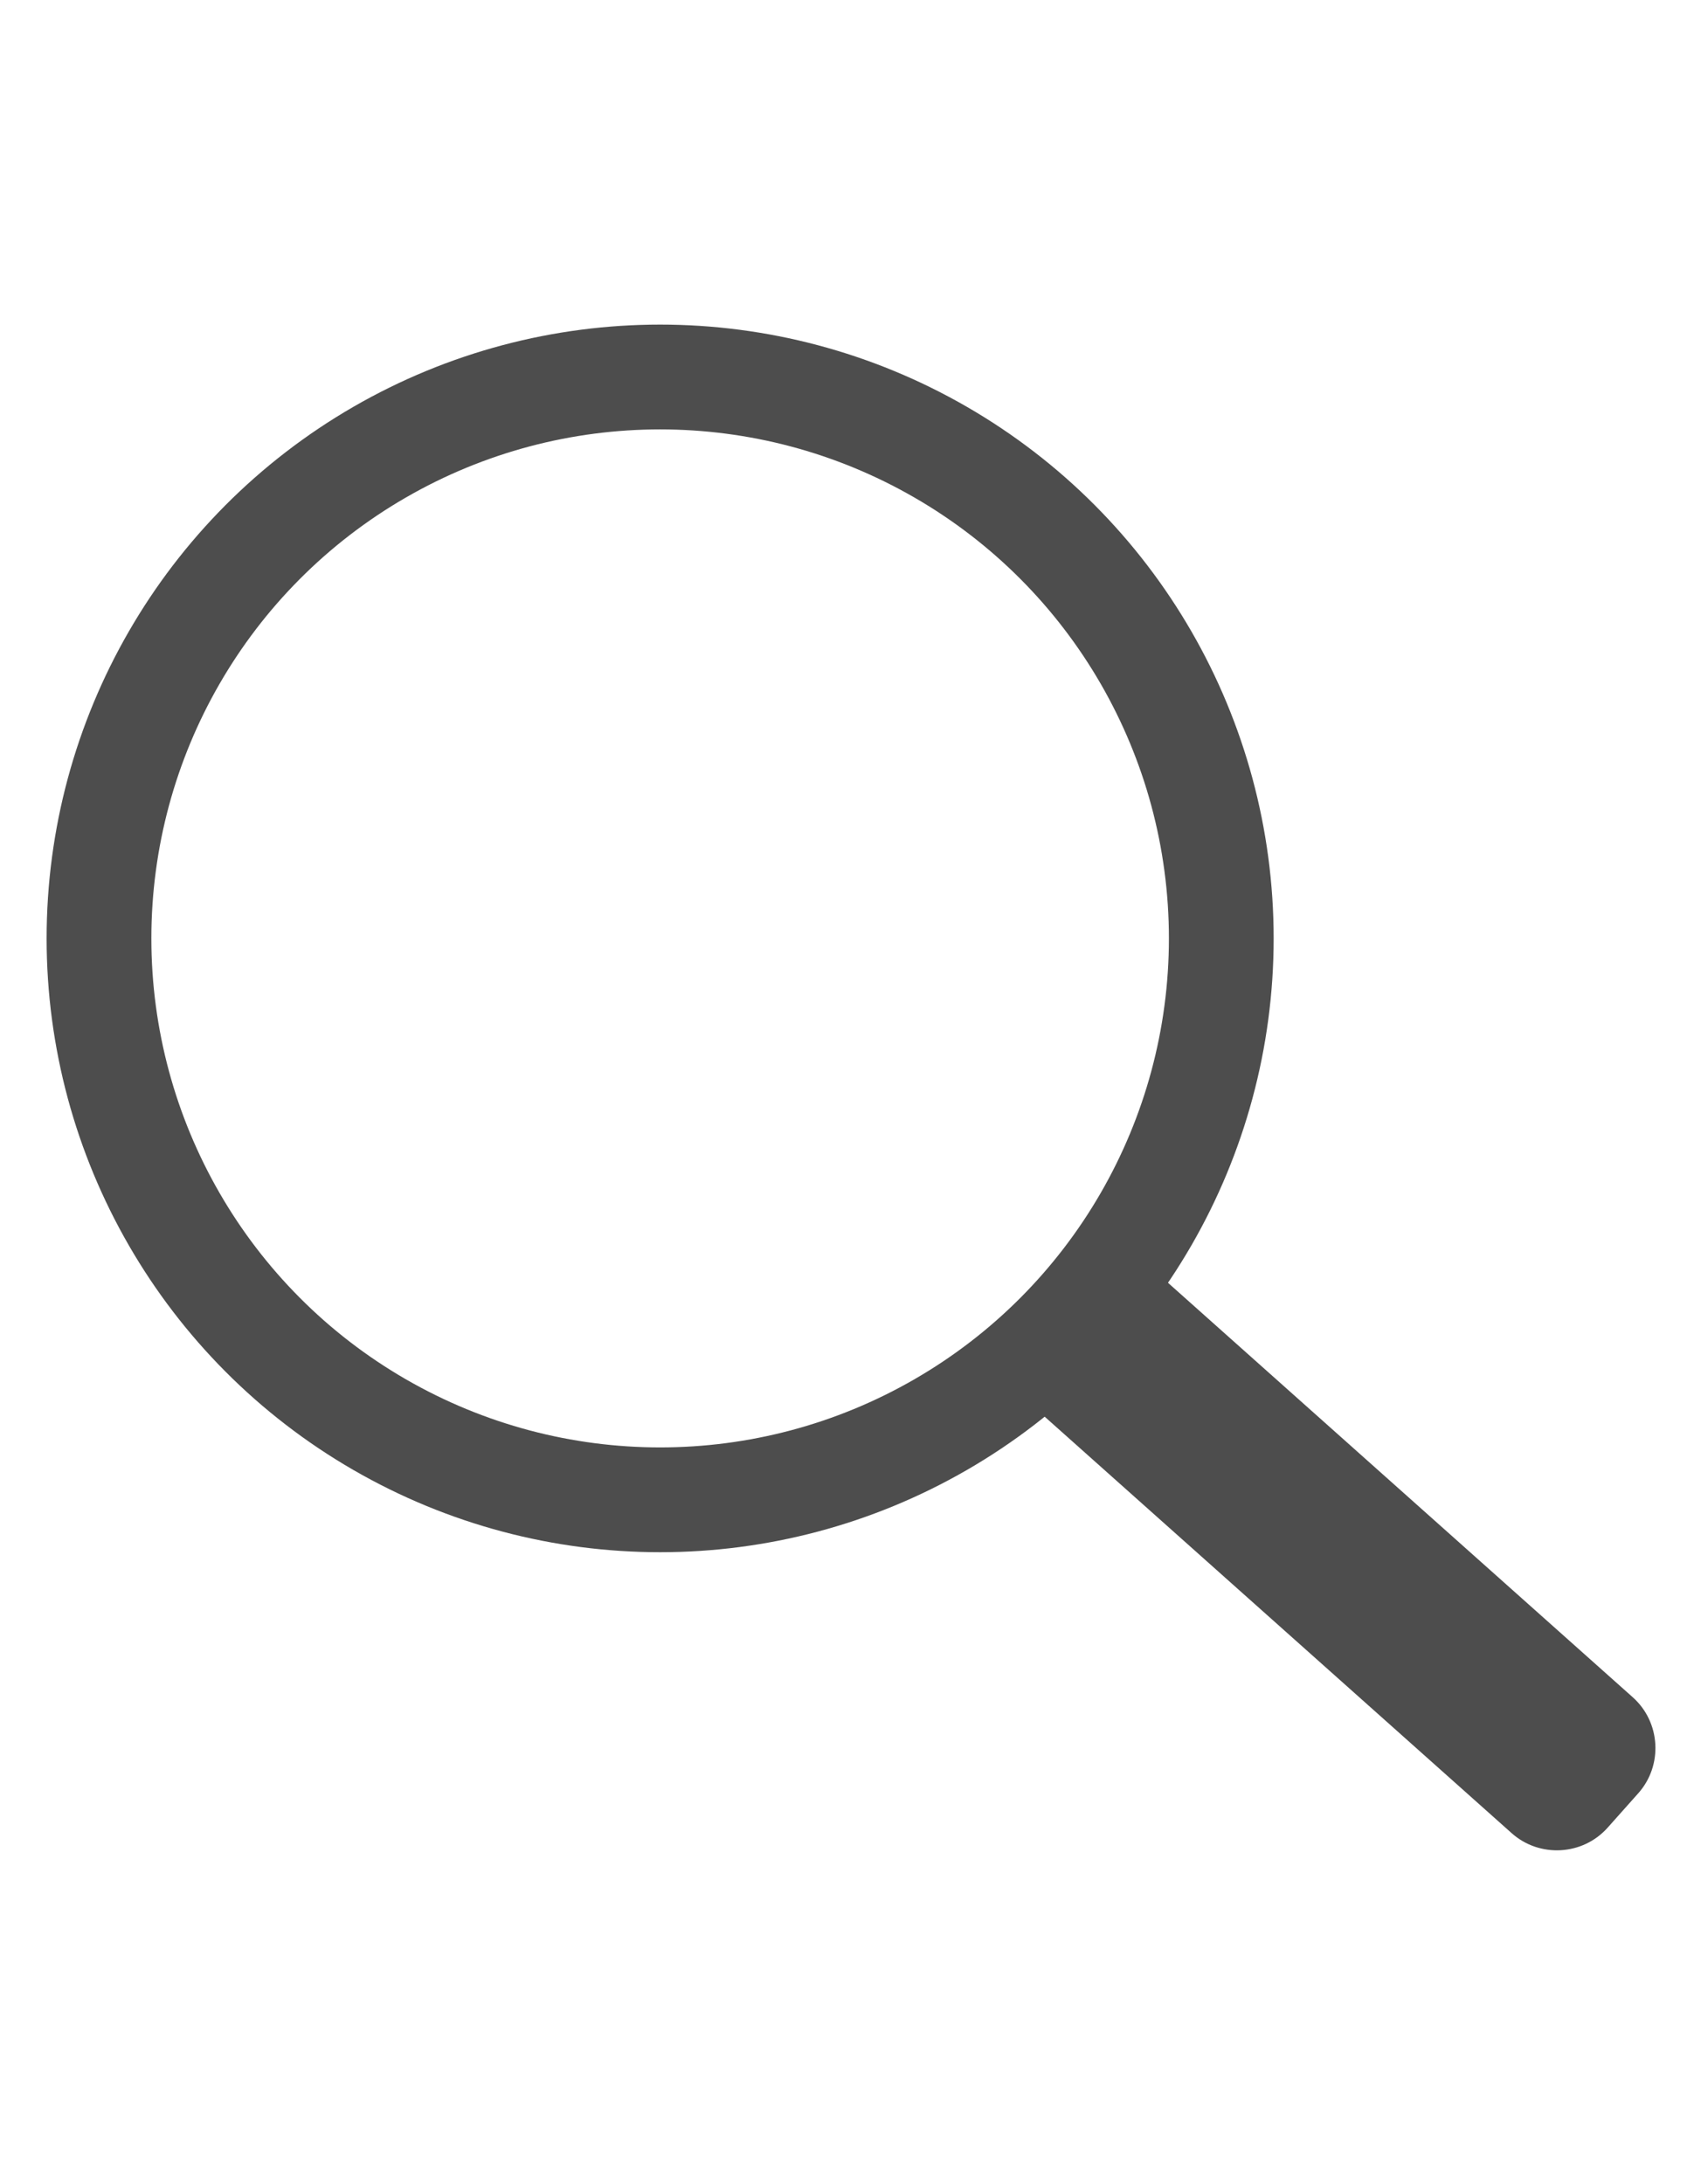
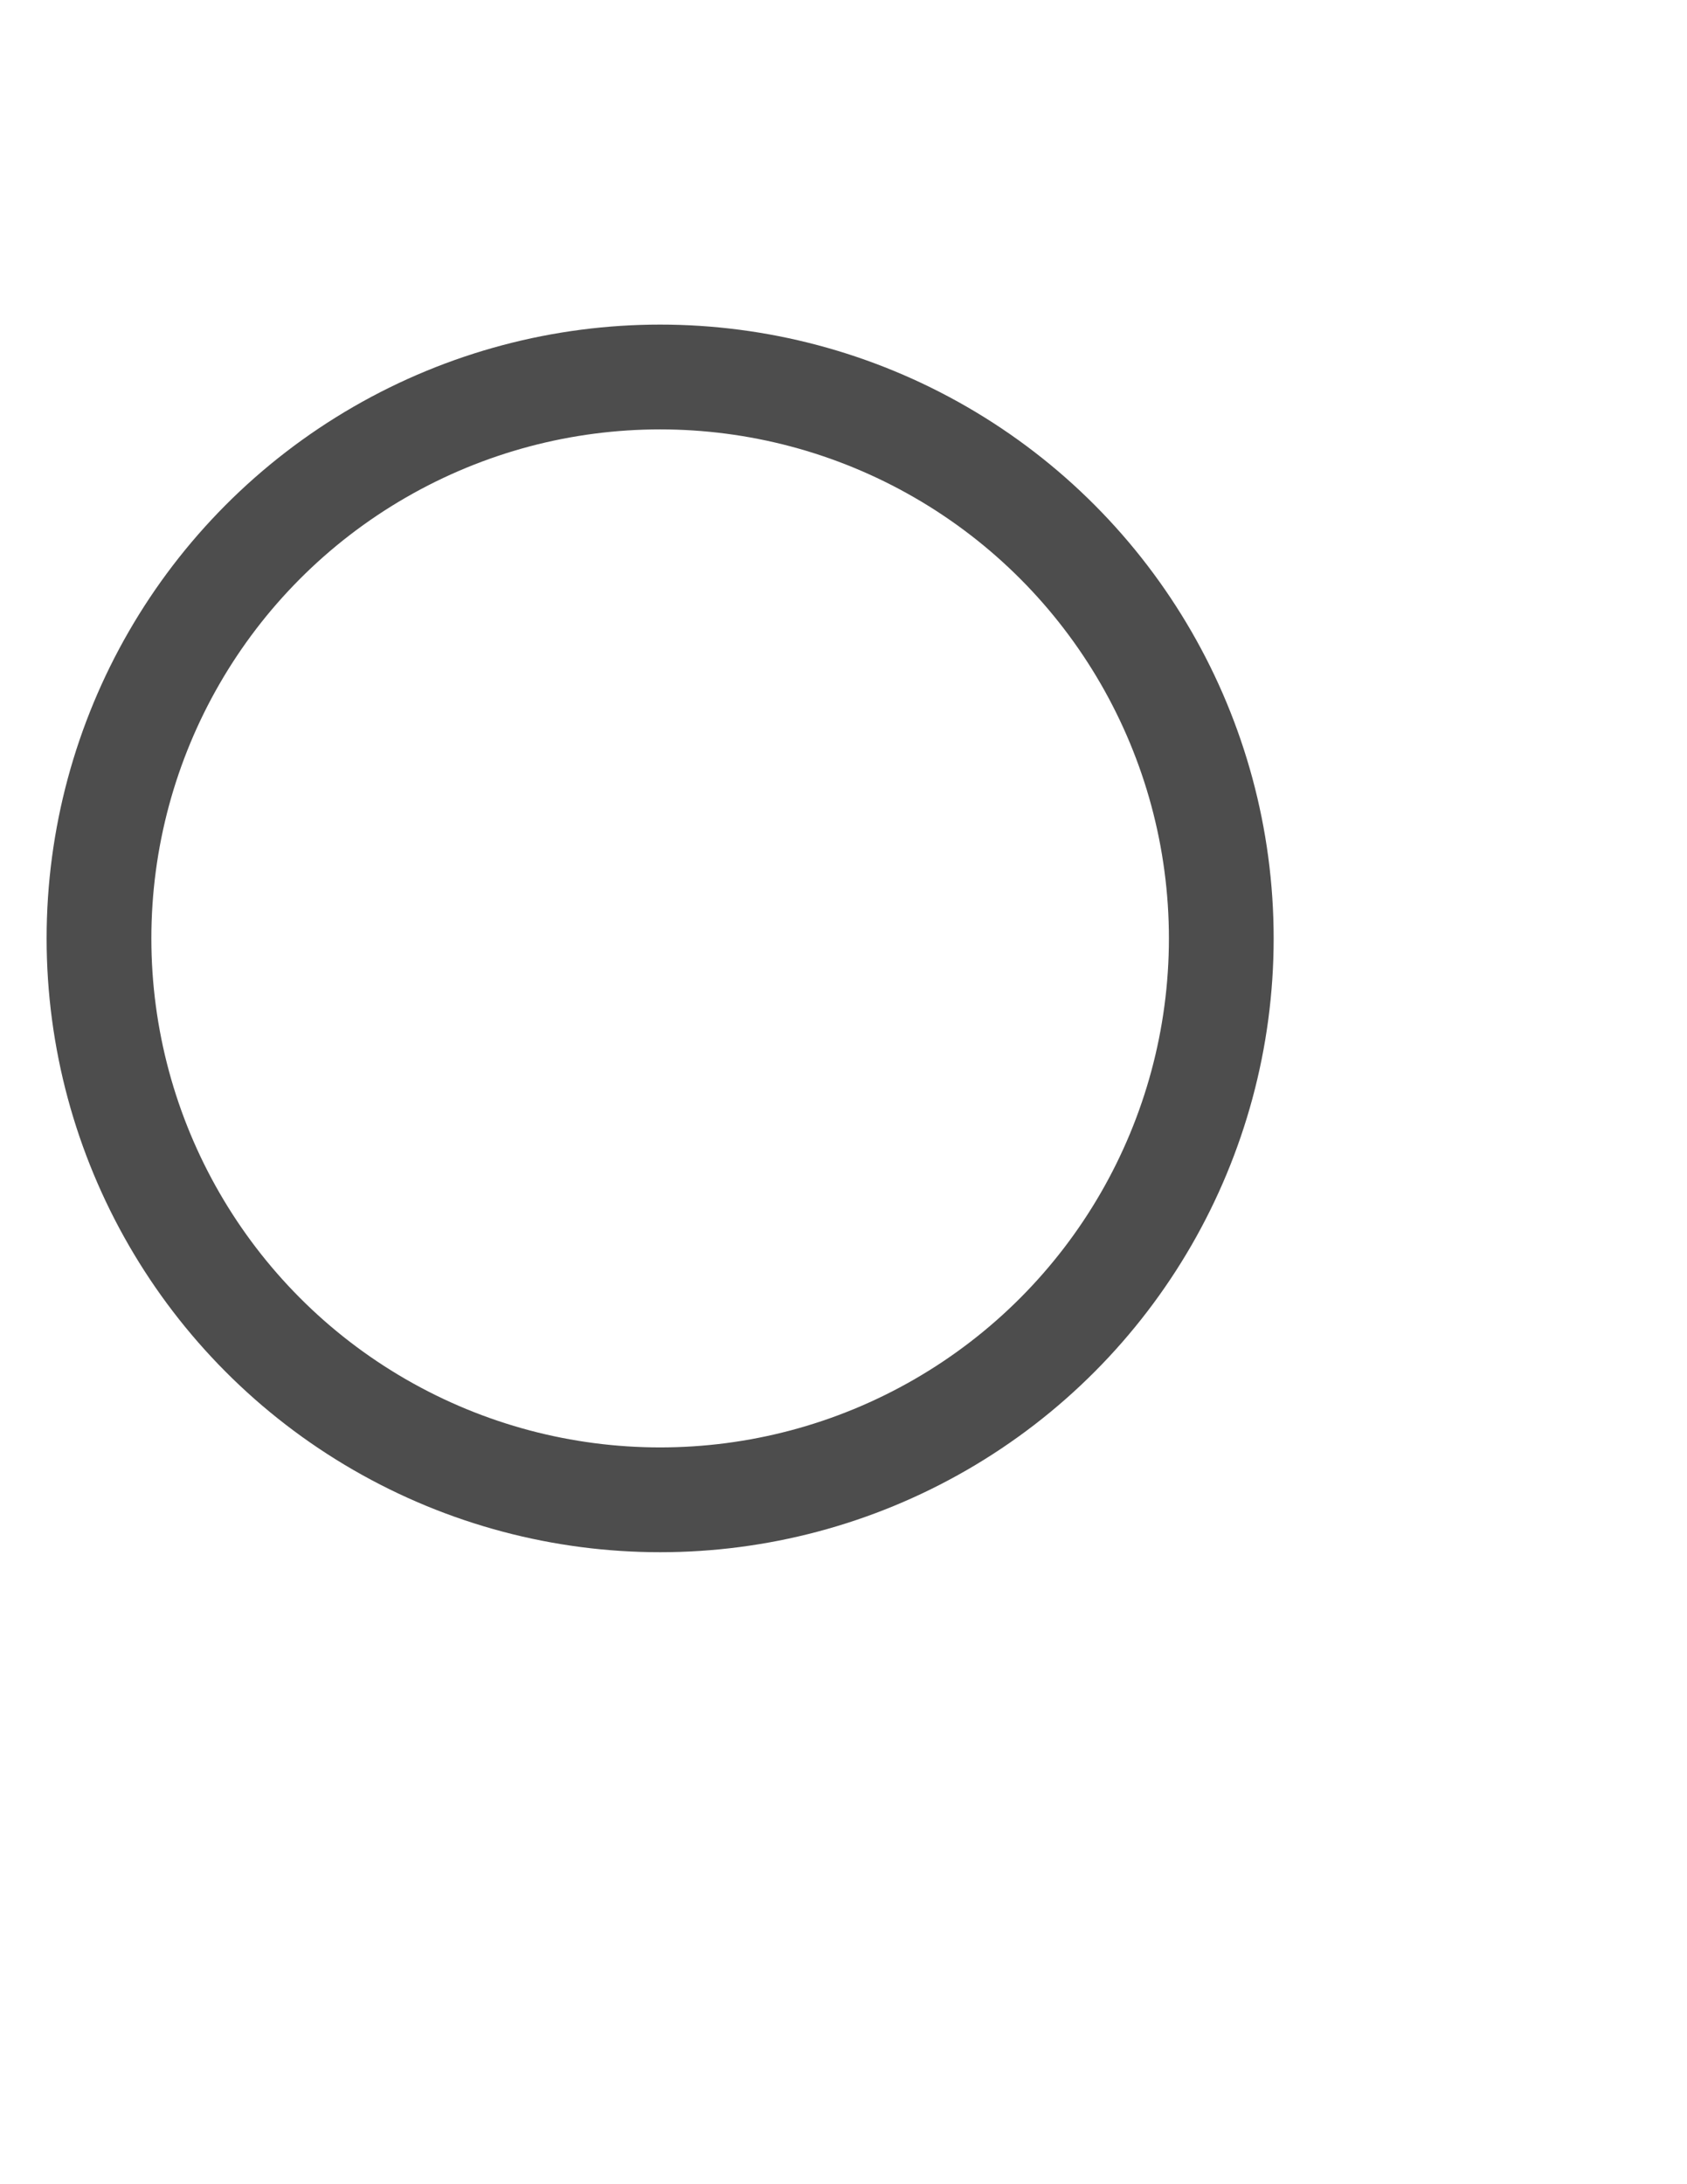
<svg xmlns="http://www.w3.org/2000/svg" version="1.1" x="0px" y="0px" viewBox="0 0 612 792" style="enable-background:new 0 0 612 792;" xml:space="preserve">
  <style type="text/css">
	.st0{display:none;}
	.st1{display:inline;fill:#D65656;}
	.st2{fill:none;stroke:#4d4d4d;stroke-width:38;stroke-miterlimit:10;}
	.st3{fill:#4d4d4d;}
</style>
  <g id="Ebene_3" class="st0">
    <rect y="24.86" class="st1" width="612.29" height="680.21" />
  </g>
  <g id="Ebene_6">
    <circle class="st2" cx="239.48" cy="340.27" r="203.57" />
  </g>
  <g id="Ebene_7">
-     <path class="st3" d="M594.32,650.25l-11.11,12.47c-9.02,10.12-24.68,11.02-34.81,2L377.57,512.44c-10.12-9.02-11.02-24.68-2-34.81   l11.11-12.47c9.02-10.12,24.68-11.02,34.81-2l170.84,152.28C602.45,624.47,603.35,640.13,594.32,650.25z" />
-   </g>
+     </g>
</svg>